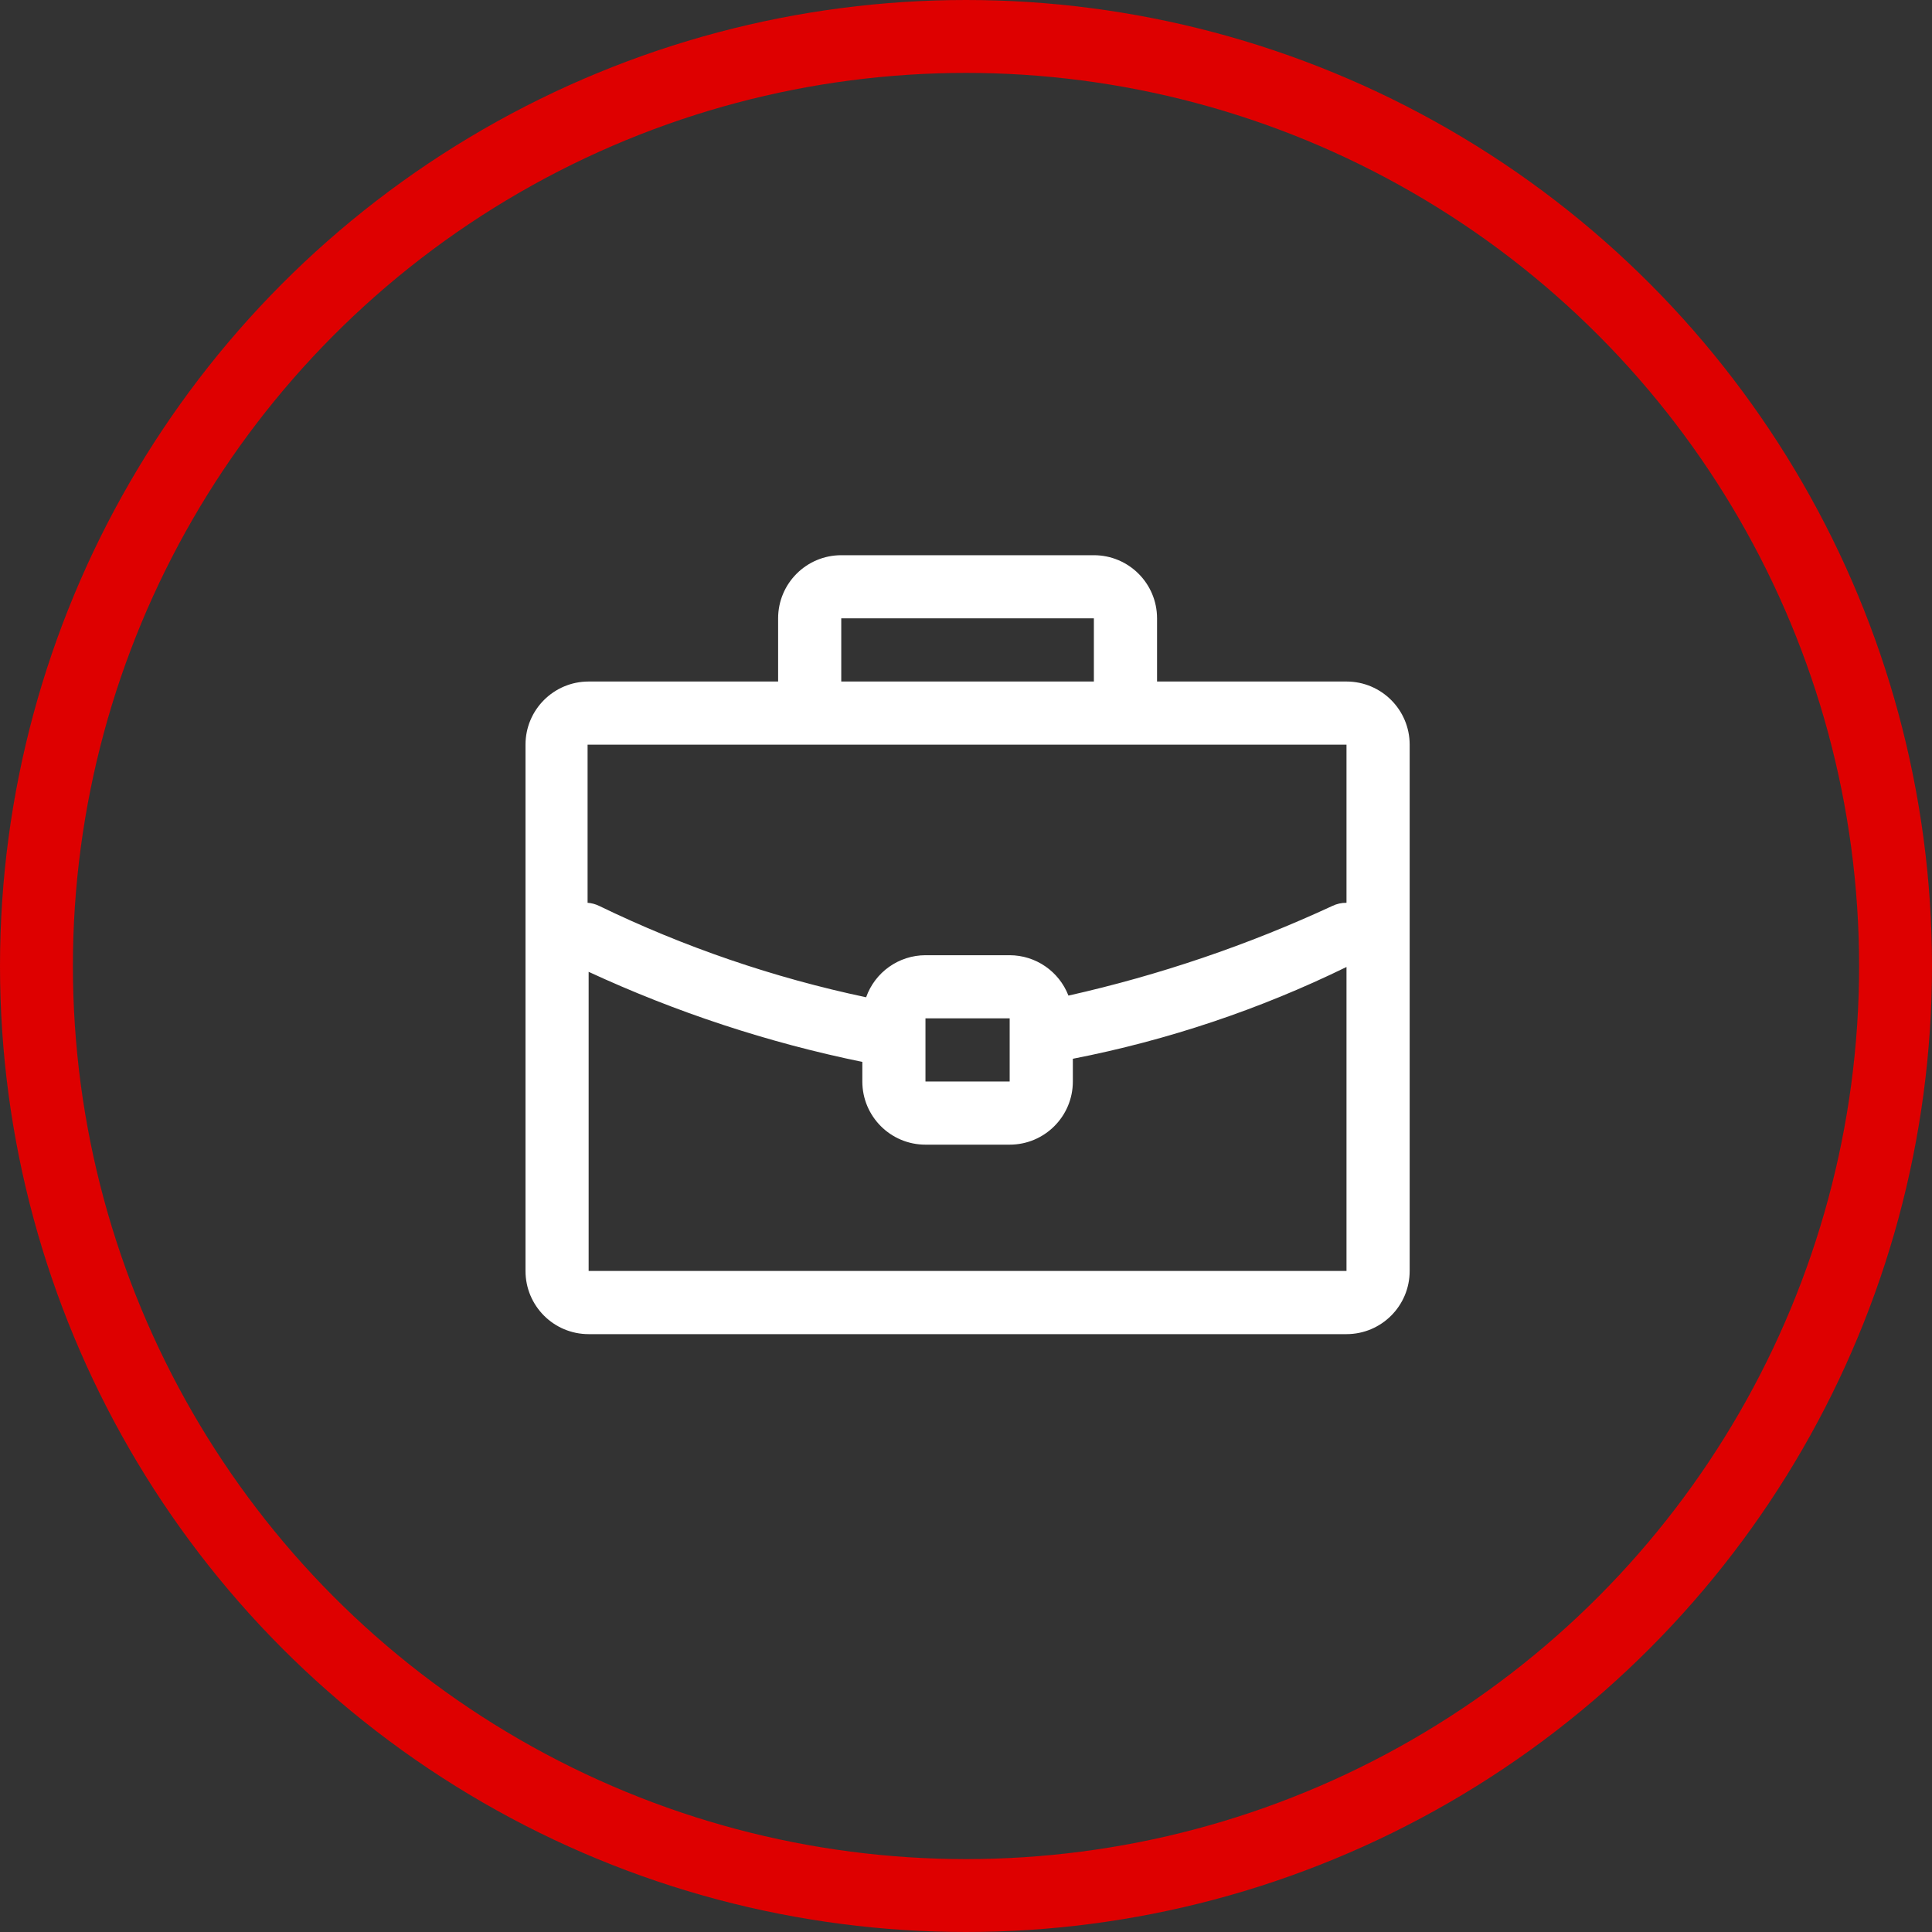
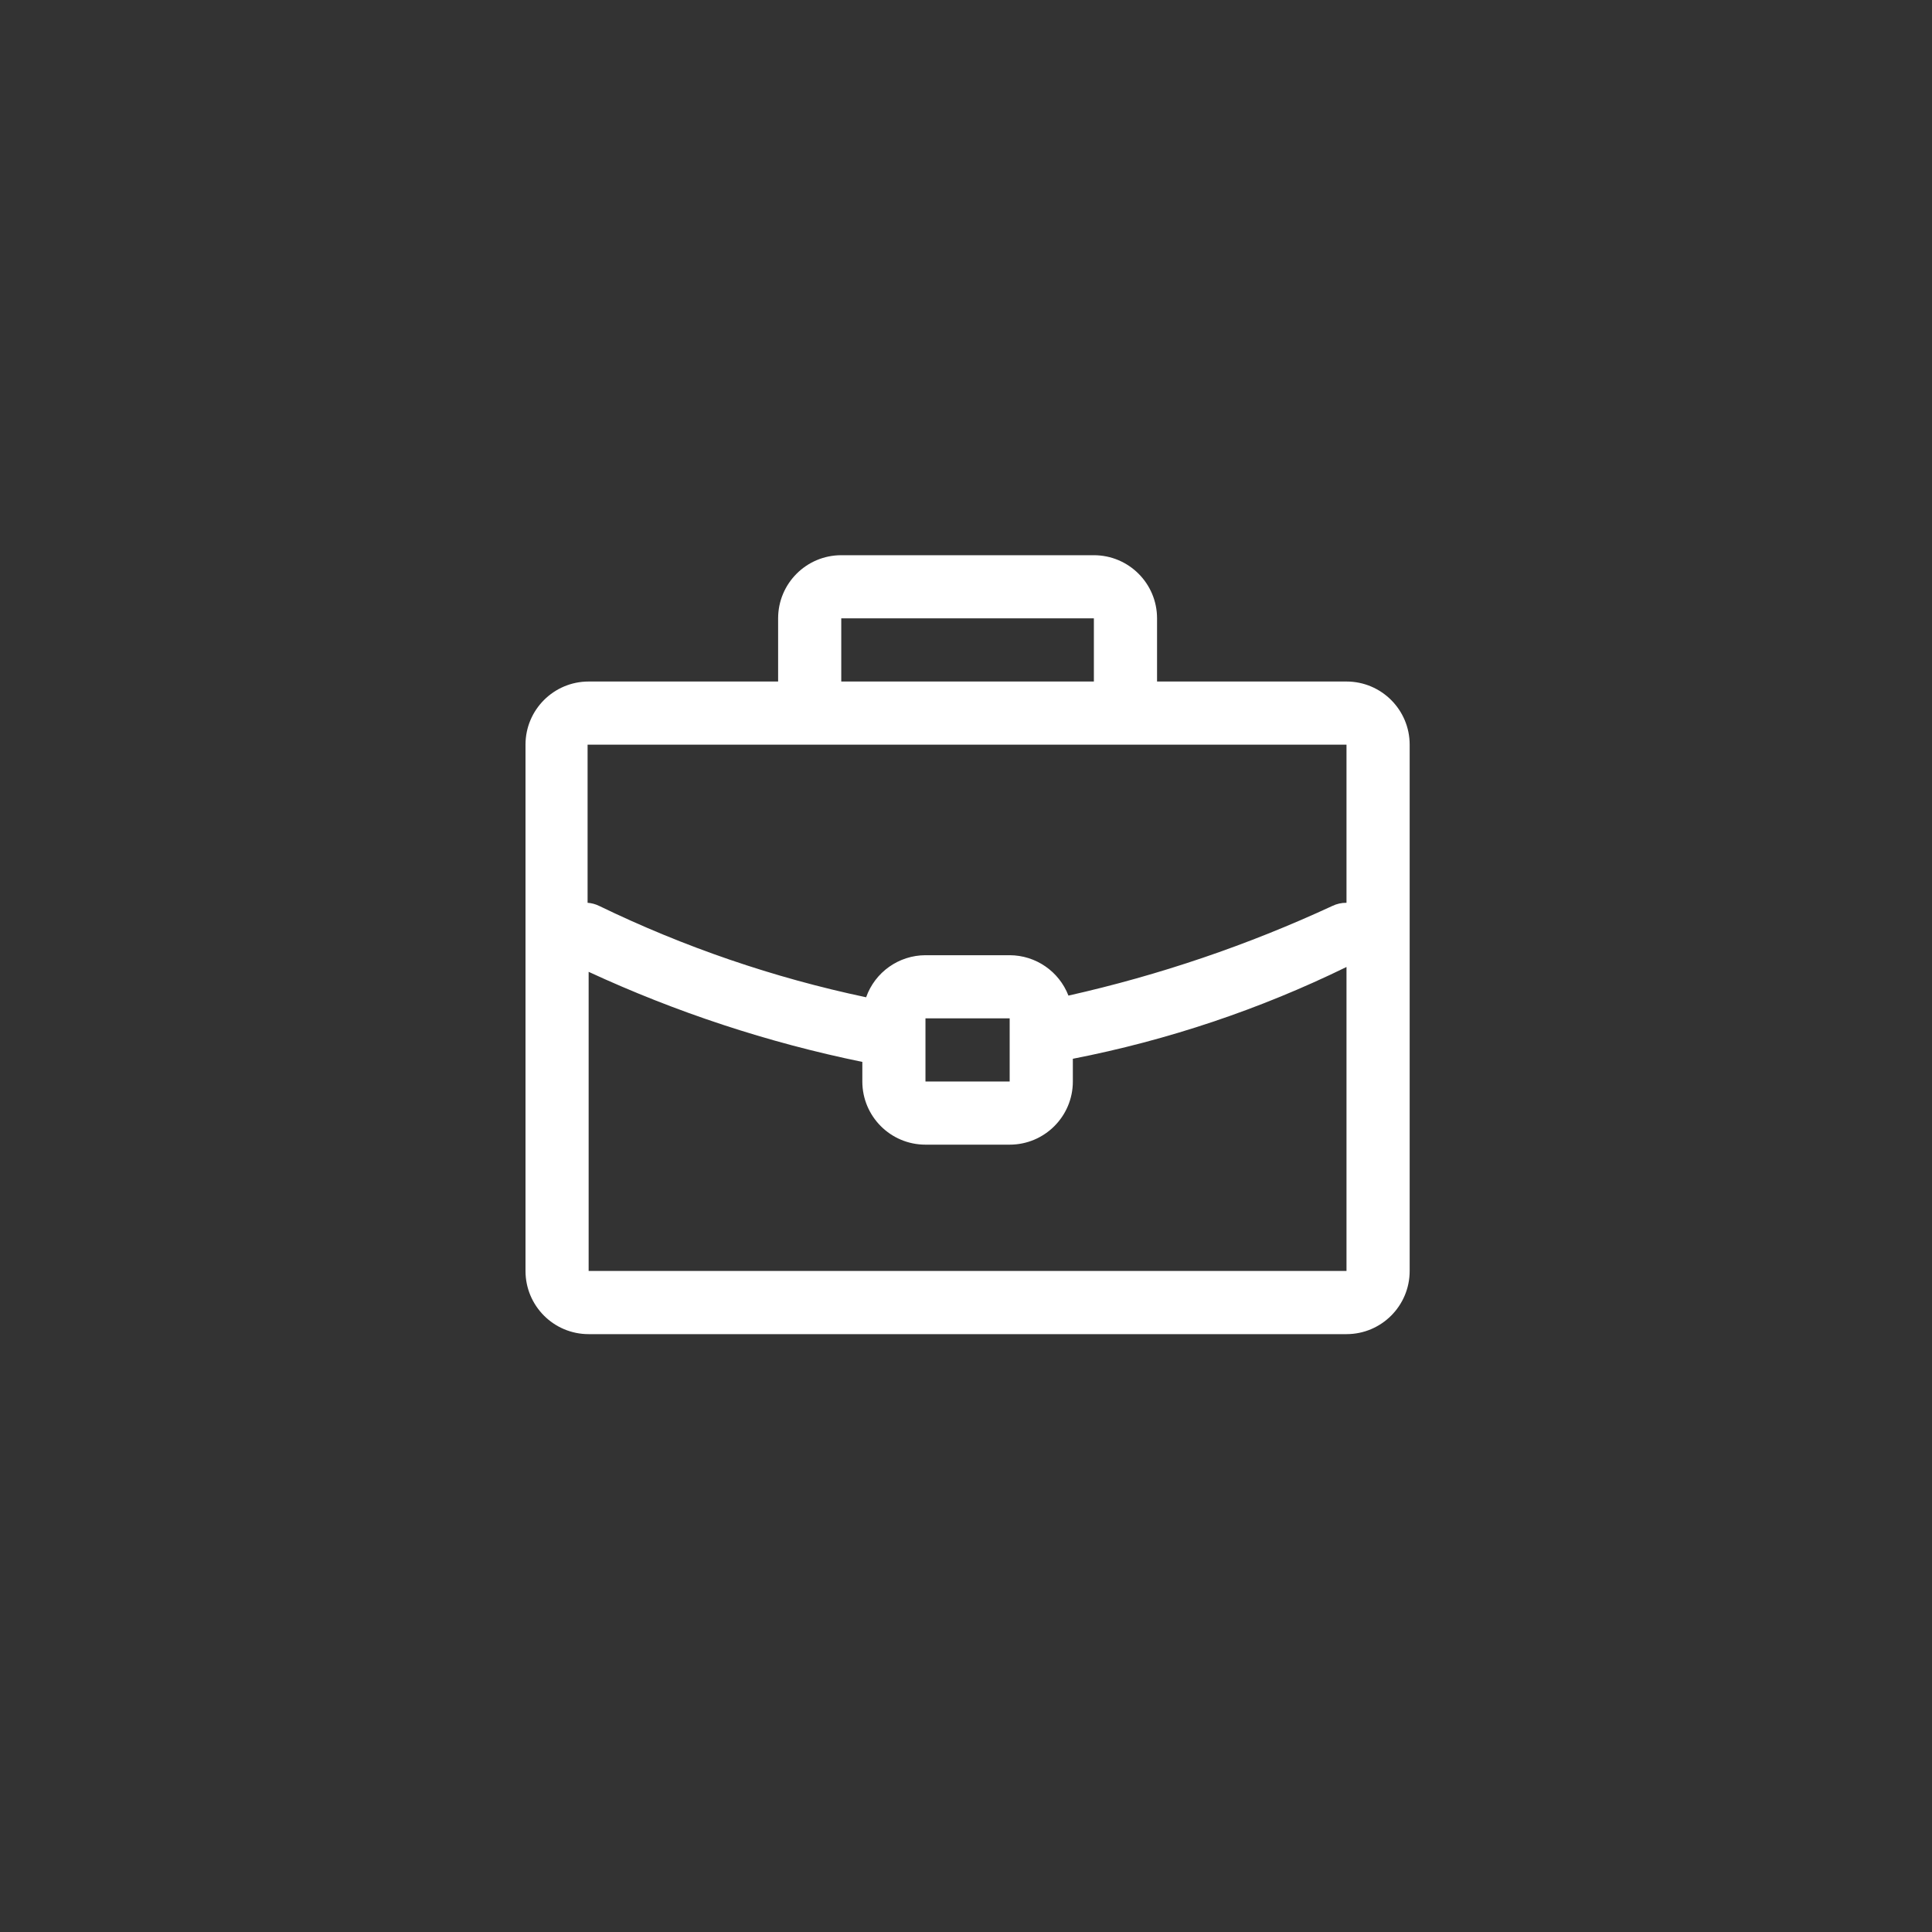
<svg xmlns="http://www.w3.org/2000/svg" width="53" height="53" viewBox="0 0 53 53">
  <rect x="0" y="0" width="53" height="53" fill="#333333" stroke="none" />
  <g fill="none" fill-rule="evenodd">
    <g>
      <g>
        <g transform="translate(-152 -1073) translate(152 813) translate(0 260)">
-           <circle cx="26.5" cy="26.5" r="25.5" stroke="#DE0000" stroke-width="2" />
          <g fill="#FFF">
            <path d="M22.938 3.696h-5.197V1.963c0-.956-.776-1.732-1.733-1.732h-6.93c-.957 0-1.732.776-1.732 1.732v1.733H2.148c-.957 0-1.732.776-1.732 1.732v14.438c0 .957.775 1.733 1.732 1.733h20.79c.957 0 1.733-.776 1.733-1.733V5.428c0-.956-.776-1.732-1.733-1.732zM9.078 1.963h6.93v1.733h-6.93V1.963zm13.86 3.465v4.338c-.134-.002-.266.028-.387.086-2.32 1.075-4.747 1.9-7.241 2.46-.258-.666-.897-1.106-1.612-1.108h-2.31c-.732.002-1.384.464-1.628 1.154-2.534-.535-4.993-1.377-7.323-2.506-.1-.049-.207-.078-.318-.086V5.428h20.82zm-9.24 7.508v1.732h-2.31v-1.732h2.31zm-11.55 6.93V11.66c2.4 1.11 4.918 1.94 7.508 2.471v.537c0 .957.775 1.733 1.732 1.733h2.31c.957 0 1.733-.776 1.733-1.732v-.624c2.602-.508 5.126-1.354 7.507-2.518v8.339H2.148z" transform="translate(14 15)" />
          </g>
        </g>
      </g>
    </g>
  </g>
</svg>